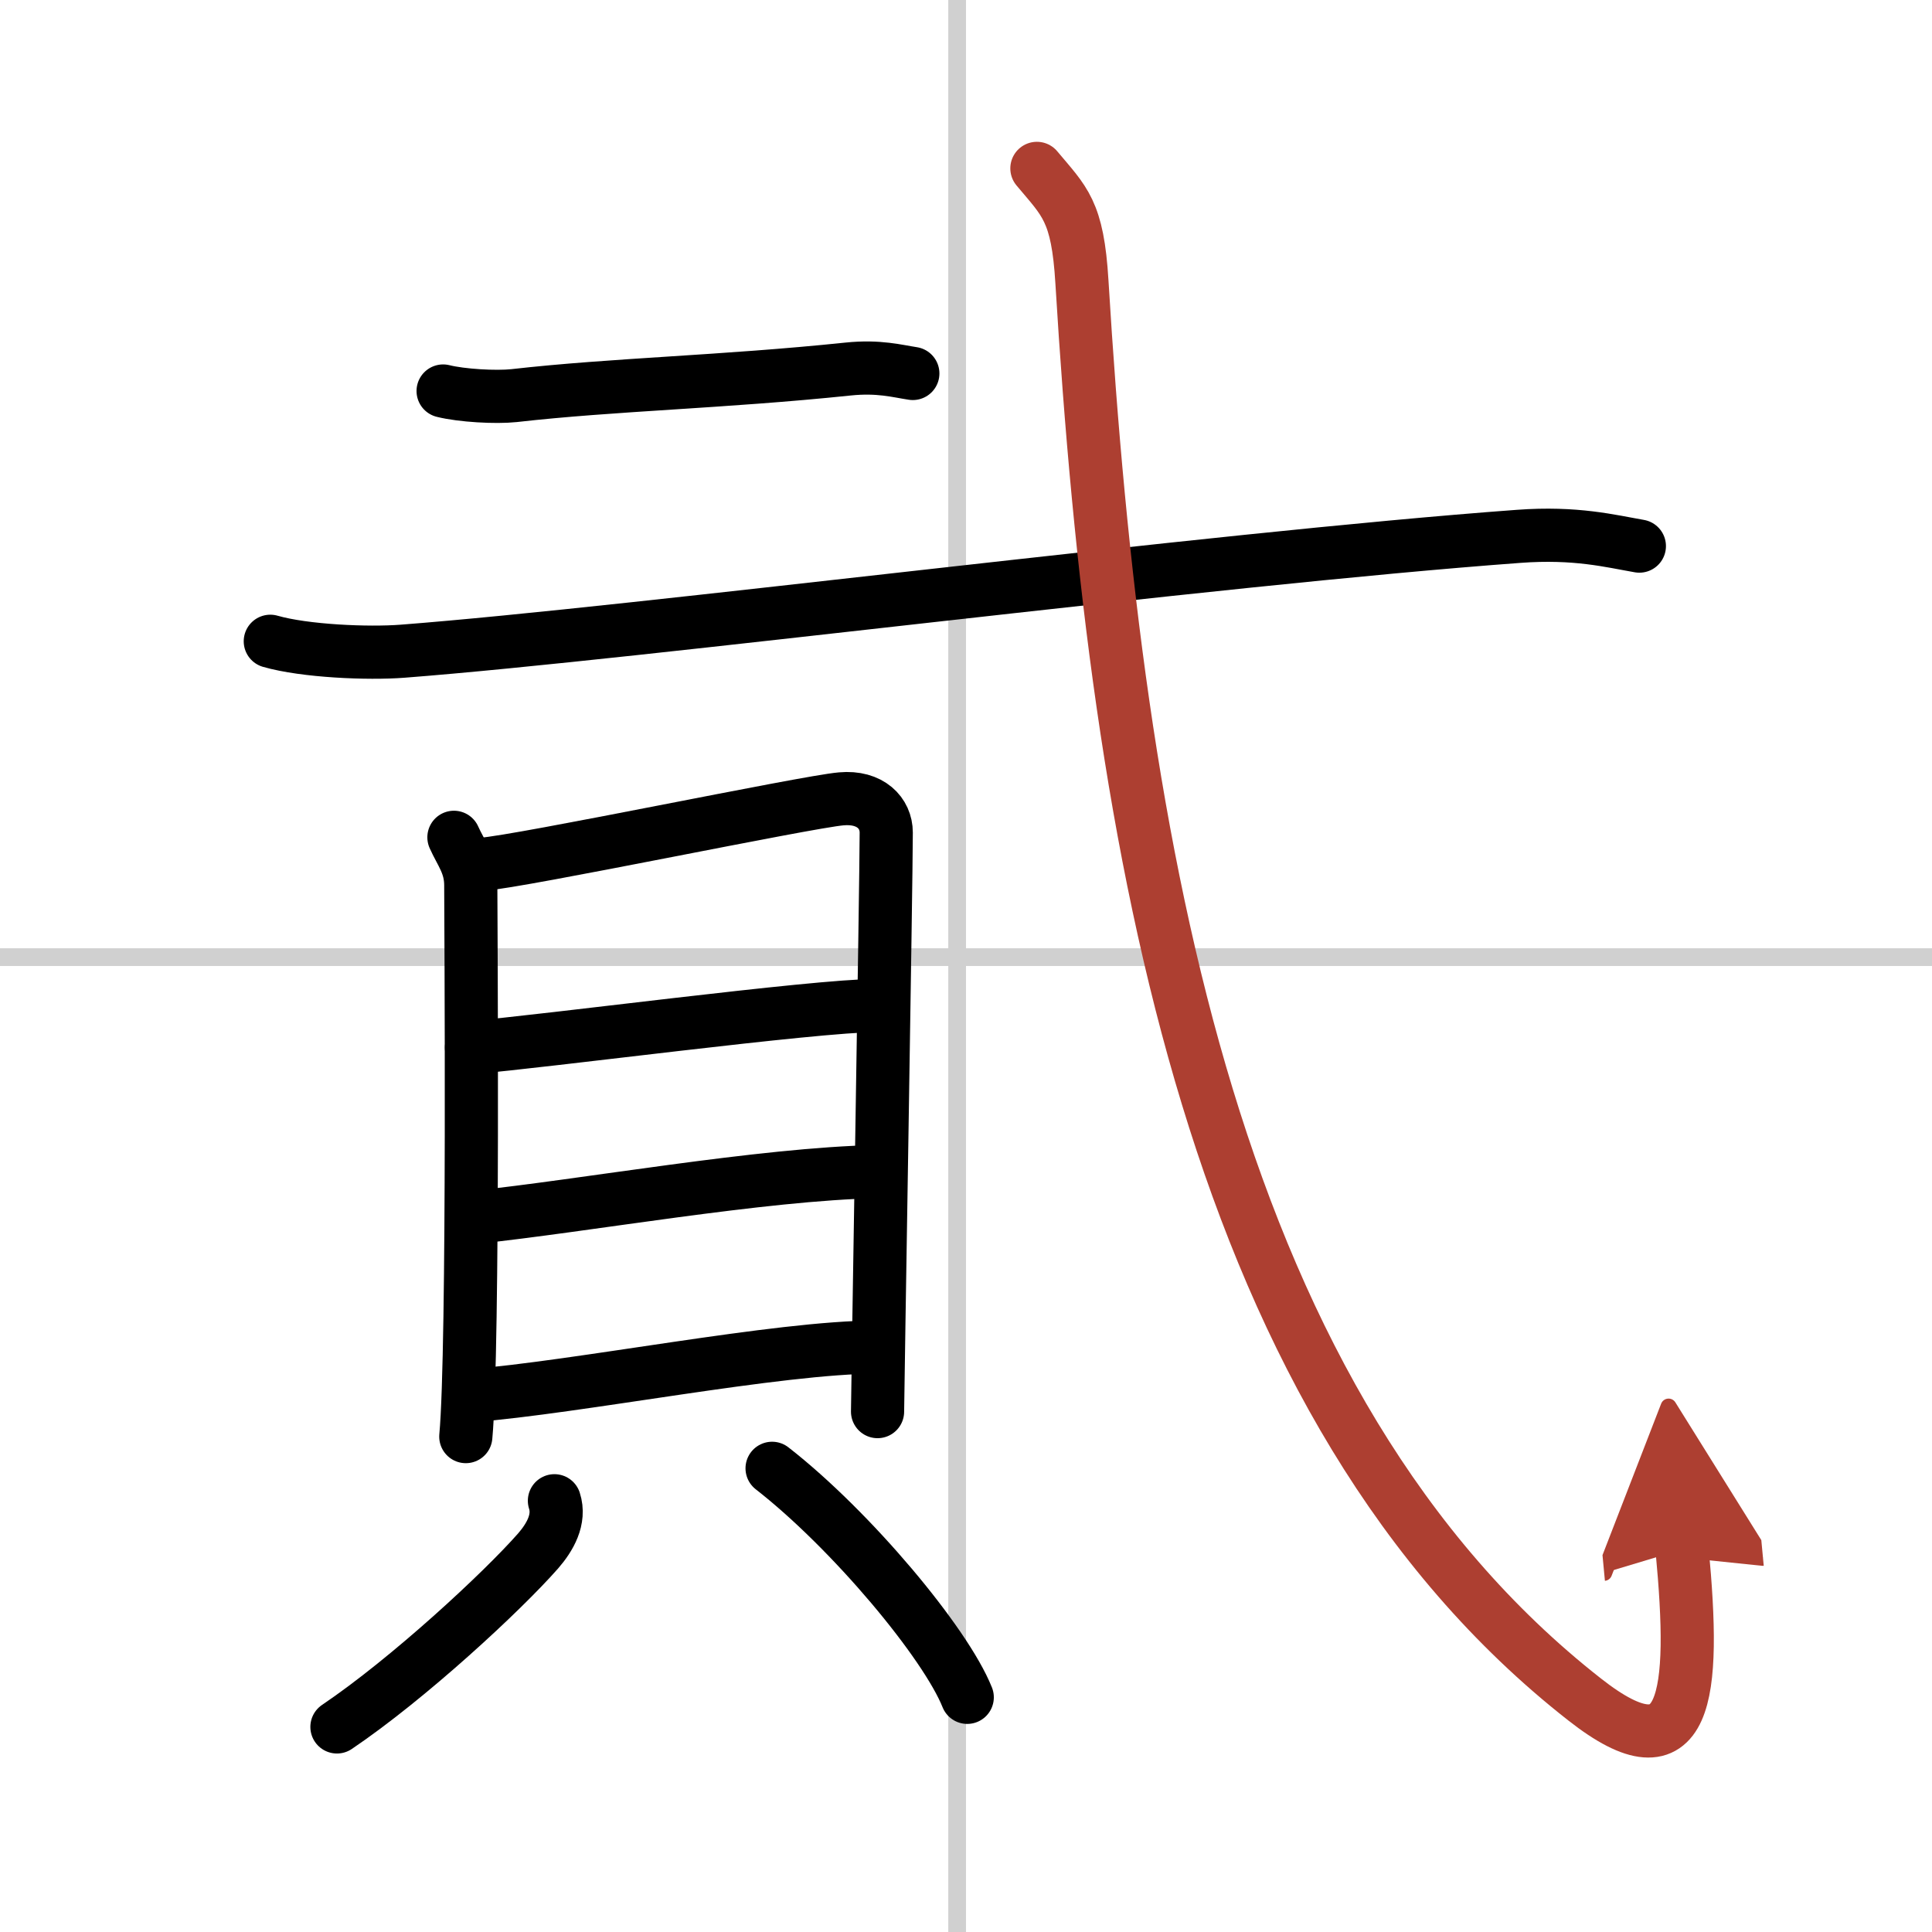
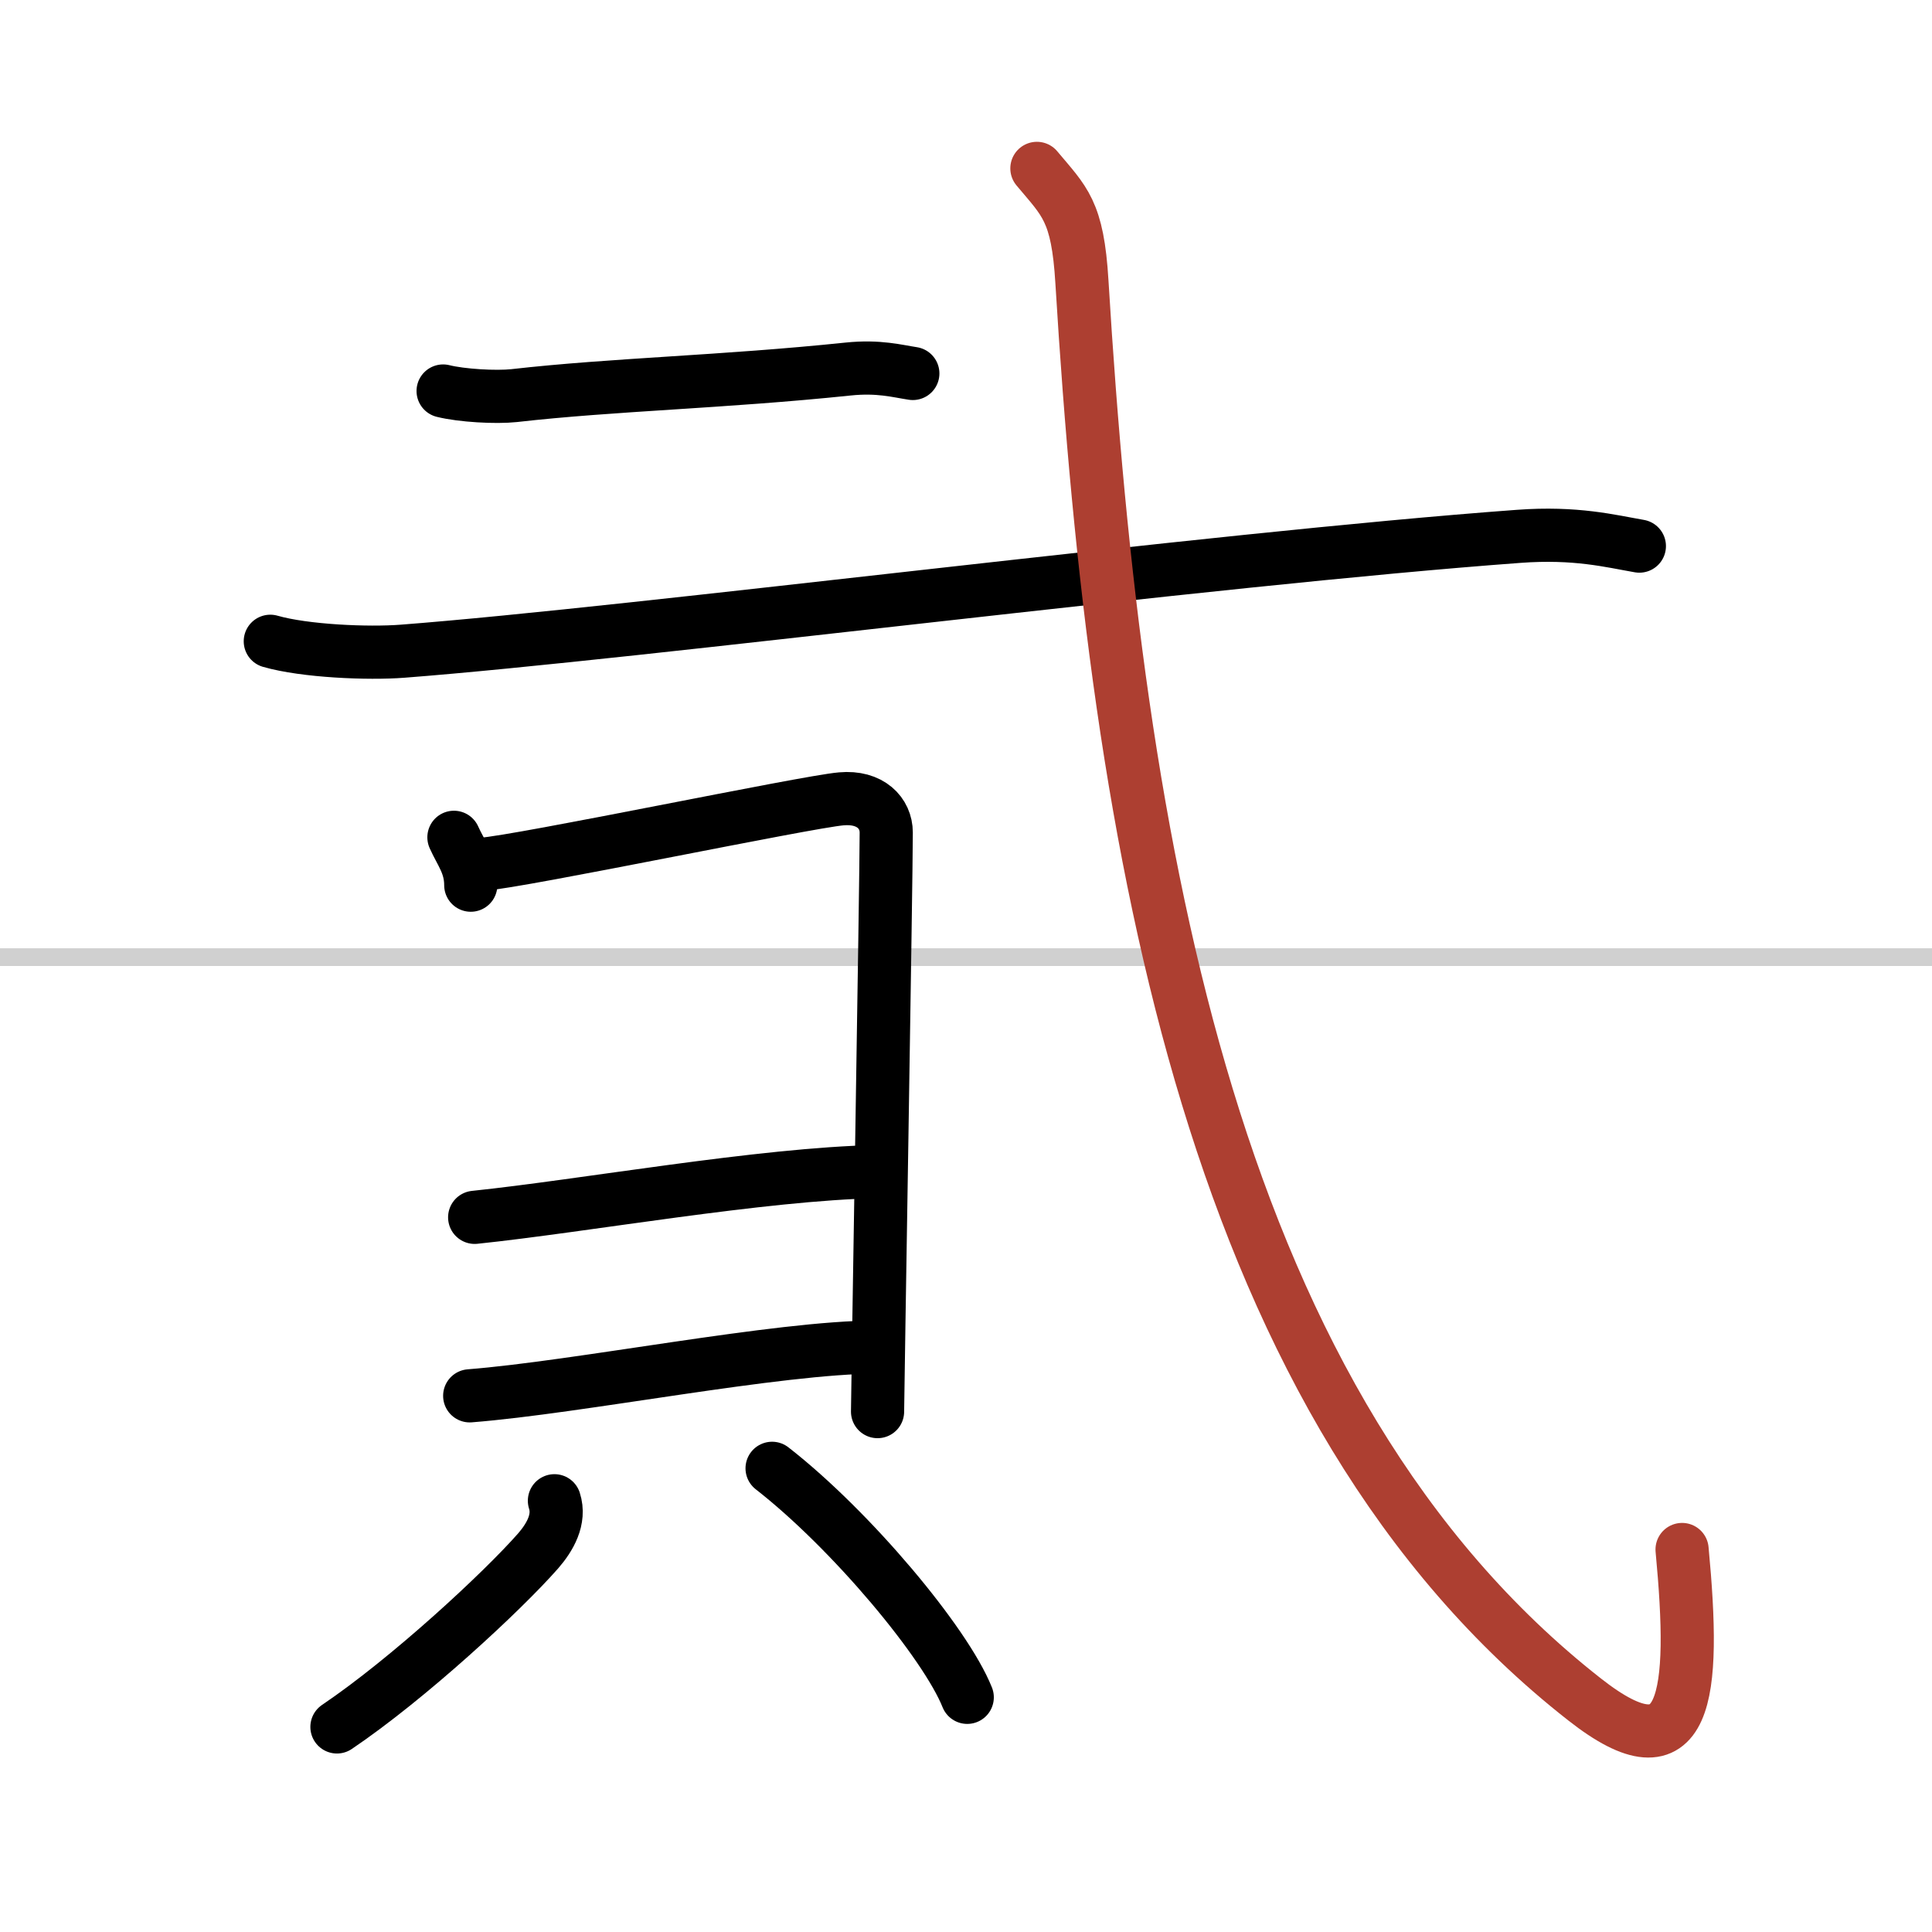
<svg xmlns="http://www.w3.org/2000/svg" width="400" height="400" viewBox="0 0 109 109">
  <defs>
    <marker id="a" markerWidth="4" orient="auto" refX="1" refY="5" viewBox="0 0 10 10">
-       <polyline points="0 0 10 5 0 10 1 5" fill="#ad3f31" stroke="#ad3f31" />
-     </marker>
+       </marker>
  </defs>
  <g fill="none" stroke="#000" stroke-linecap="round" stroke-linejoin="round" stroke-width="3">
    <rect width="100%" height="100%" fill="#fff" stroke="#fff" />
-     <line x1="54" x2="54" y2="109" stroke="#d0d0d0" stroke-width="1" />
    <line x2="109" y1="54" y2="54" stroke="#d0d0d0" stroke-width="1" />
    <path d="m25 22.06c1.04 0.26 2.97 0.37 4 0.26 5.64-0.64 11.74-0.76 18.85-1.5 1.73-0.18 2.78 0.12 3.65 0.25" />
    <path d="m15.25 36.18c1.95 0.56 5.52 0.71 7.46 0.56 13.37-1.03 45.42-5.19 62.97-6.48 3.23-0.24 5.19 0.27 6.81 0.55" />
-     <path d="m25.61 47.24c0.39 0.88 0.95 1.53 0.95 2.7s0.18 26.21-0.28 31.11" />
+     <path d="m25.61 47.24c0.39 0.88 0.95 1.53 0.95 2.7" />
    <path d="m27.2 48.76c2.18-0.15 18.27-3.52 20.26-3.69 1.65-0.15 2.54 0.81 2.54 1.9 0 2.67-0.49 31.79-0.49 32.67" />
-     <path d="m26.6 59.1c4.07-0.33 19.36-2.37 22.86-2.37" />
    <path d="m26.78 68.68c6.15-0.64 16.19-2.45 22.7-2.58" />
    <path d="M26.5,78.75C32.64,78.27,43.88,76,49.48,76" />
    <path d="m31.28 84.67c0.34 1.05-0.26 2.07-0.92 2.83-2.02 2.3-7.32 7.21-11.35 9.93" />
    <path d="m43.56 82.84c4.49 3.5 9.79 9.86 11.01 12.92" />
    <path d="M58.5,9.5c1.56,1.87,2.3,2.38,2.54,6.4C63,48.25,68.5,79.5,89.4,95.88c5.83,4.58,6.28-0.2,5.5-8.46" marker-end="url(#a)" stroke="#ad3f31" />
  </g>
</svg>